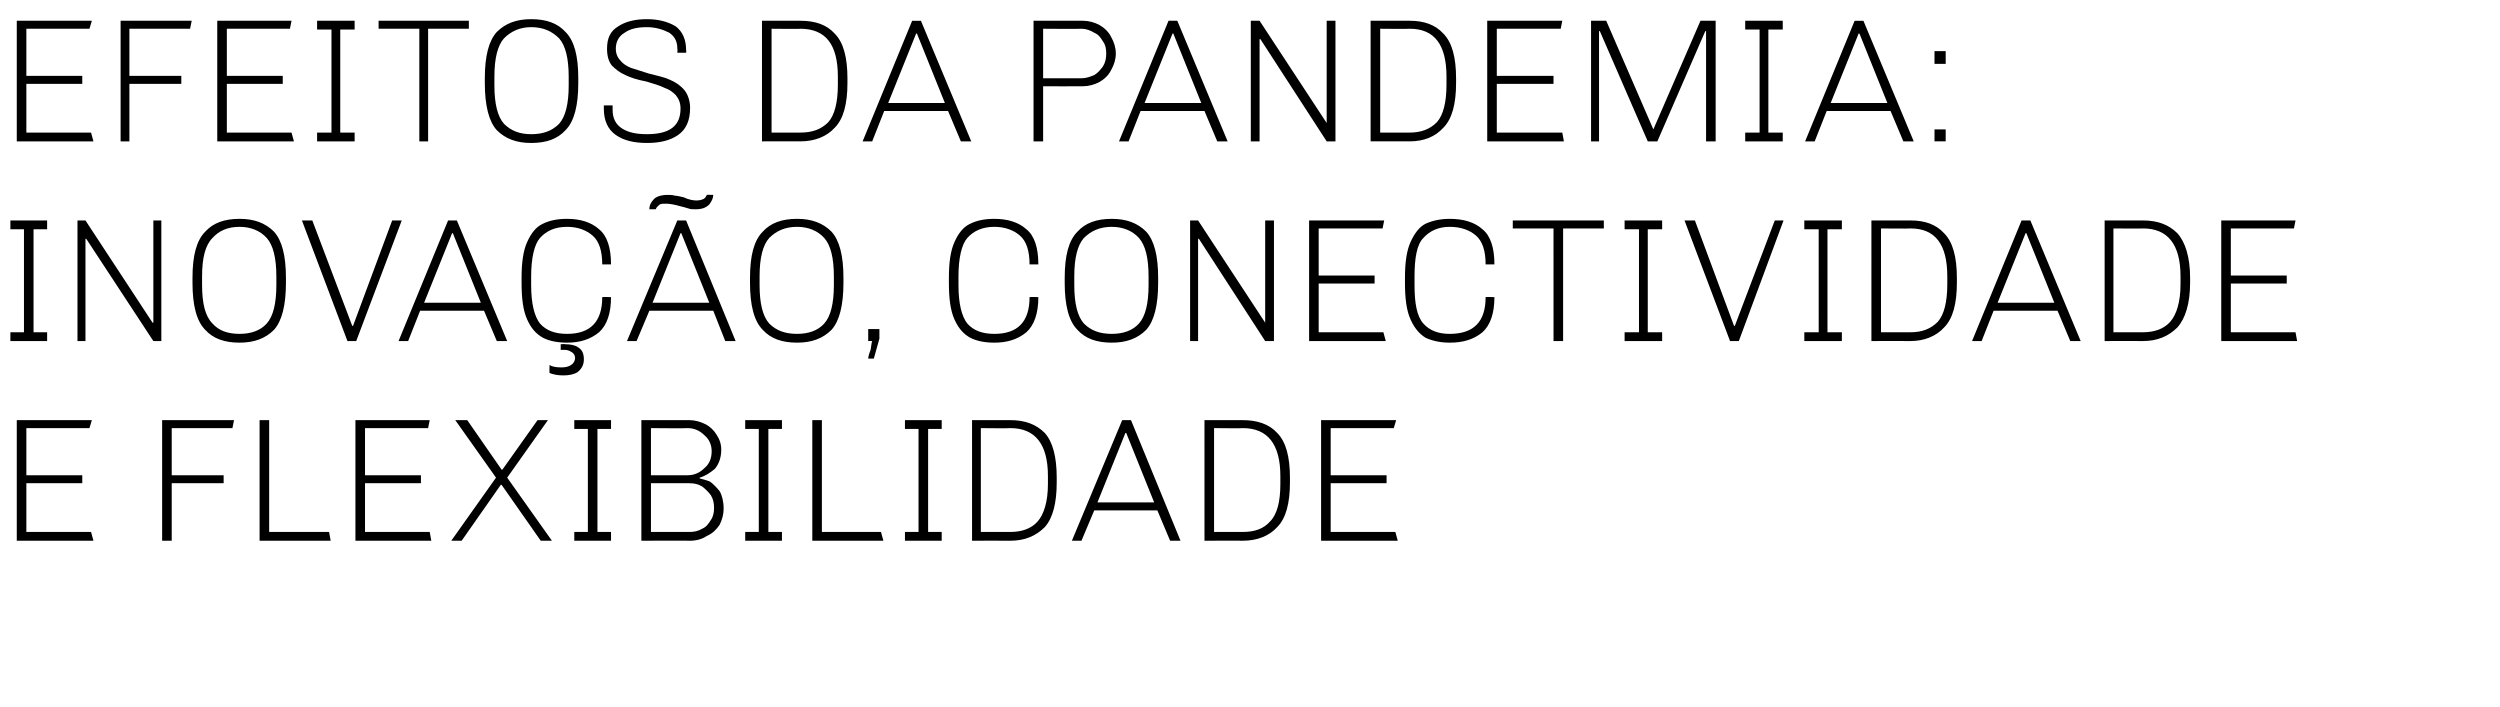
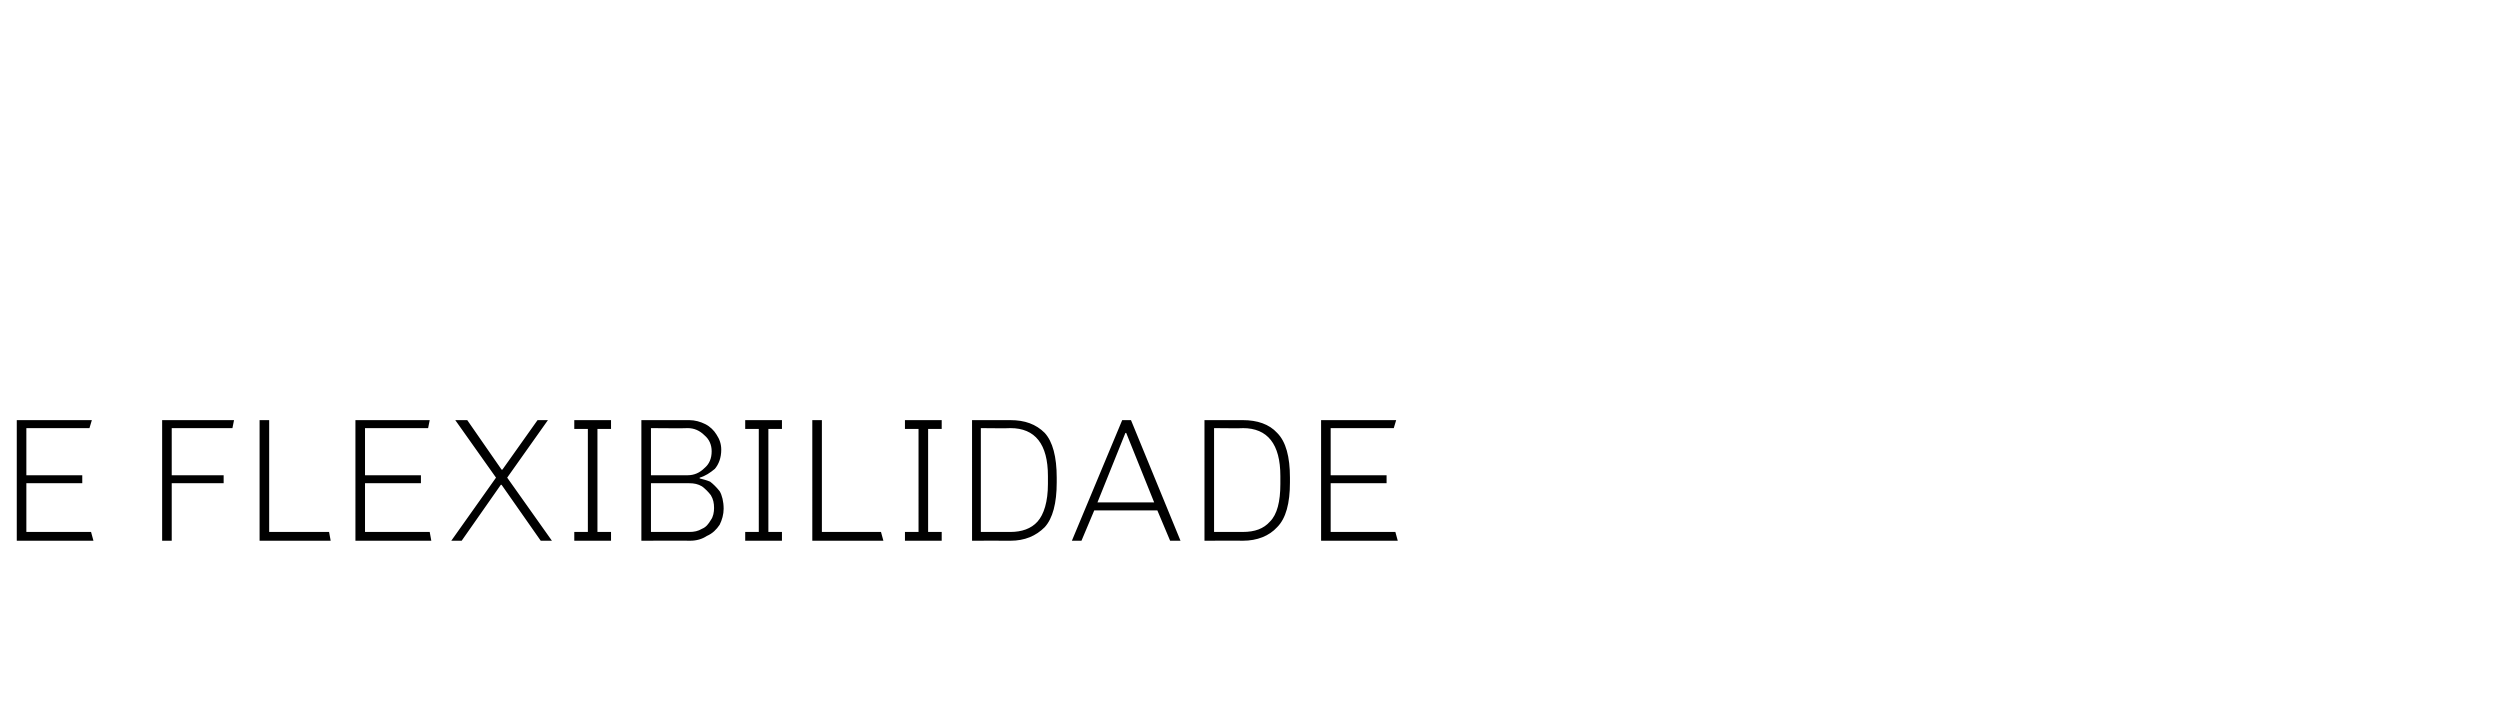
<svg xmlns="http://www.w3.org/2000/svg" version="1.1" width="313px" height="88.5px" viewBox="0 0 313 88.5">
  <desc>Efeitos da pandemia: inova o, conectividade e flexibilidade</desc>
  <defs />
  <g id="Polygon59610">
    <path d="m2.1 67.7V52.6h9.4l-.3 1H3.3v5.9h7v1h-7v6.1h8.1l.3 1.1H2.1zm27-14.1h-7.6v5.9h6.5v1h-6.5v7.2h-1.2V52.6h9l-.2 1zm3.4 14.1V52.6h1.2v14h7.5l.2 1.1h-8.9zm12 0V52.6h9.3l-.2 1h-7.9v5.9h7v1h-7v6.1h8.1l.2 1.1h-9.5zm19-7.9l5.6 7.9h-1.4l-4.9-7h-.1l-4.9 7h-1.3l5.6-7.9l-5.1-7.2h1.5l4.3 6.2h.1l4.4-6.2h1.3l-5.1 7.2zm8.4-7.2h4.6v1.1h-1.7v12.9h1.7v1.1h-4.6v-1.1h1.7V53.7h-1.7v-1.1zm14.4 0c.7 0 1.4.2 2 .5c.6.3 1.1.8 1.4 1.3c.4.6.6 1.2.6 1.9c0 1-.3 1.8-.8 2.4c-.6.5-1.2.9-1.9 1.1v.1c.4.1.8.2 1.3.4c.4.3.8.7 1.2 1.2c.3.5.5 1.3.5 2.2c0 .7-.2 1.4-.5 2c-.4.6-.9 1.1-1.6 1.4c-.6.4-1.3.6-2.1.6c.04-.02-6.1 0-6.1 0V52.6h6zm-.2 6.9c.8 0 1.5-.3 2.1-.9c.6-.5.9-1.2.9-2.1c0-.8-.3-1.5-.9-2c-.6-.6-1.3-.9-2.1-.9c-.02.04-4.6 0-4.6 0v5.9h4.6s-.02-.05 0 0zm.2 7.1c.6 0 1.1-.1 1.6-.4c.5-.2.8-.6 1.1-1.1c.3-.4.4-1 .4-1.5c0-.6-.1-1.1-.4-1.6c-.3-.4-.7-.8-1.1-1.1c-.5-.3-1-.4-1.6-.4h-4.8v6.1h4.8s0 .02 0 0zm7-14h4.6v1.1h-1.7v12.9h1.7v1.1h-4.6v-1.1h1.7V53.7h-1.7v-1.1zm8.4 15.1V52.6h1.2v14h7.4l.3 1.1h-8.9zm11.6-15.1h4.6v1.1h-1.7v12.9h1.7v1.1h-4.6v-1.1h1.7V53.7h-1.7v-1.1zm8.4 0h4.8c1.8 0 3.2.5 4.3 1.6c1 1.1 1.5 3 1.5 5.6v.6c0 2.6-.5 4.5-1.5 5.6c-1.1 1.1-2.5 1.7-4.3 1.7c0-.02-4.8 0-4.8 0V52.6zm4.8 14c1.4 0 2.6-.4 3.4-1.3c.8-.9 1.3-2.5 1.3-4.7v-1c0-4-1.6-6-4.7-6c0 .04-3.7 0-3.7 0v13h3.7s0 .02 0 0zm18.4-2.7H137l-1.6 3.8h-1.2l6.3-15.1h1.1l6.2 15.1h-1.3l-1.6-3.8zm-7.5-1h7.1l-3.5-8.7h-.1l-3.5 8.7zm13.4-10.3h4.8c1.8 0 3.3.5 4.3 1.6c1.1 1.1 1.6 3 1.6 5.6v.6c0 2.6-.5 4.5-1.6 5.6c-1 1.1-2.5 1.7-4.3 1.7c.04-.02-4.8 0-4.8 0V52.6zm4.8 14c1.5 0 2.6-.4 3.4-1.3c.9-.9 1.3-2.5 1.3-4.7v-1c0-4-1.6-6-4.7-6c.04.04-3.6 0-3.6 0v13h3.6s.04.02 0 0zm9.8 1.1V52.6h9.4l-.3 1h-7.9v5.9h7v1h-7v6.1h8.1l.3 1.1h-9.6z" stroke="none" fill="#000" />
  </g>
  <g id="Polygon59609">
-     <path d="m1.3 27.6h4.6v1.1H4.2v12.9h1.7v1.1H1.3v-1.1h1.7V28.7H1.3v-1.1zm17.9 15.1l-8.4-12.8h-.1v12.8h-1V27.6h1l8.4 12.8h.1V27.6h1v15.1h-1zm10.8.2c-1.9 0-3.3-.5-4.3-1.6c-1.1-1.1-1.6-3.1-1.6-5.9v-.6c0-2.8.5-4.7 1.6-5.8c1-1.1 2.4-1.6 4.3-1.6c1.8 0 3.2.5 4.3 1.6c1 1.1 1.5 3 1.5 5.8v.6c0 2.8-.5 4.8-1.5 5.9c-1.1 1.1-2.5 1.6-4.3 1.6zm0-1.1c1.4 0 2.6-.4 3.4-1.3c.8-.9 1.2-2.5 1.2-4.8v-1.1c0-2.3-.4-3.9-1.2-4.8c-.8-.9-2-1.4-3.4-1.4c-1.5 0-2.6.5-3.4 1.4c-.9.9-1.3 2.5-1.3 4.8v1.1c0 2.3.4 3.9 1.3 4.8c.8.9 1.9 1.3 3.4 1.3zm19.1-14.2h1.2l-5.7 15.1h-1.1l-5.7-15.1h1.3l5 13.2h.1l4.9-13.2zm11.5 11.3h-8l-1.5 3.8h-1.2l6.2-15.1h1.1l6.3 15.1h-1.3l-1.6-3.8zm-7.5-1h7.1l-3.5-8.7h-.1l-3.5 8.7zm23.4-.7c0 2-.5 3.5-1.5 4.4c-1.1.9-2.4 1.3-4 1.3c-1.2 0-2.2-.2-3-.6c-.9-.5-1.5-1.2-2-2.3c-.5-1.1-.7-2.6-.7-4.6v-.6c0-1.9.2-3.4.7-4.5c.5-1.1 1.1-1.9 2-2.3c.8-.4 1.8-.6 3-.6c1.6 0 3 .4 4 1.3c1 .8 1.5 2.3 1.5 4.4h-1.1c0-1.7-.4-2.9-1.2-3.6c-.8-.7-1.9-1.1-3.2-1.1c-1.5 0-2.6.5-3.4 1.4c-.7.8-1.1 2.5-1.1 4.8v1.1c0 2.3.4 3.9 1.1 4.8c.8.9 1.9 1.3 3.4 1.3c2.9 0 4.4-1.5 4.4-4.6c-.02-.04 1.1 0 1.1 0c0 0 .05-.04 0 0zm-7.7 8.5c.3.2.8.3 1.5.3c.5 0 .9-.1 1.2-.3c.3-.2.5-.5.5-.9c0-.3-.2-.6-.4-.7c-.3-.2-.6-.3-.9-.3h-.5v-.7s.56-.05.6 0c.6 0 1.2.1 1.6.4c.5.3.7.8.7 1.5c0 .7-.3 1.2-.8 1.6c-.5.3-1.1.4-1.8.4c-.6 0-1.2-.1-1.7-.3c-.02.03 0-1 0-1c0 0-.02.02 0 0zm20.5-21.3c0 .4-.2.8-.5 1.2c-.4.4-.9.6-1.7.6c-.3 0-.7 0-.9-.1c-.3-.1-.7-.2-1.1-.3c-.7-.2-1.3-.3-1.7-.3c-.4 0-.6 0-.8.1c-.2.2-.4.3-.5.6h-.8c0-.5.2-.9.6-1.3c.3-.3.9-.5 1.7-.5c.3 0 .6 0 .9.1c.3 0 .6.1 1.1.2c.6.3 1.2.4 1.6.4c.4 0 .7-.1.9-.2c.2-.1.3-.3.4-.5c-.02-.02.8 0 .8 0c0 0 0-.02 0 0zm0 14.5h-8l-1.6 3.8h-1.2l6.3-15.1h1.1l6.2 15.1h-1.3l-1.5-3.8zm-7.6-1h7.1l-3.5-8.7h-.1l-3.5 8.7zm18.1 5c-1.9 0-3.3-.5-4.3-1.6c-1.1-1.1-1.6-3.1-1.6-5.9v-.6c0-2.8.5-4.7 1.6-5.8c1-1.1 2.4-1.6 4.3-1.6c1.8 0 3.2.5 4.3 1.6c1 1.1 1.5 3 1.5 5.8v.6c0 2.8-.5 4.8-1.5 5.9c-1.1 1.1-2.5 1.6-4.3 1.6zm0-1.1c1.4 0 2.6-.4 3.4-1.3c.8-.9 1.2-2.5 1.2-4.8v-1.1c0-2.3-.4-3.9-1.2-4.8c-.8-.9-2-1.4-3.4-1.4c-1.5 0-2.6.5-3.5 1.4c-.8.9-1.2 2.5-1.2 4.8v1.1c0 2.3.4 3.9 1.2 4.8c.9.9 2 1.3 3.5 1.3zm8.9 3.1c0-.2.1-.6.3-1.1c.1-.5.1-.9.2-1.1c-.01-.02-.5 0-.5 0v-1.5h1.4v1.2l-.7 2.5h-.7s-.01 0 0 0zm21.3-7.7c0 2-.5 3.5-1.5 4.4c-1.1.9-2.4 1.3-4 1.3c-1.2 0-2.2-.2-3-.6c-.9-.5-1.5-1.2-2-2.3c-.5-1.1-.7-2.6-.7-4.6v-.6c0-1.9.2-3.4.7-4.5c.5-1.1 1.1-1.9 2-2.3c.8-.4 1.8-.6 3-.6c1.6 0 3 .4 4 1.3c1 .8 1.5 2.3 1.5 4.4h-1.1c0-1.7-.4-2.9-1.2-3.6c-.8-.7-1.9-1.1-3.2-1.1c-1.5 0-2.6.5-3.4 1.4c-.7.8-1.1 2.5-1.1 4.8v1.1c0 2.3.4 3.9 1.1 4.8c.8.9 1.9 1.3 3.4 1.3c2.9 0 4.4-1.5 4.4-4.6c-.02-.04 1.1 0 1.1 0c0 0 .05-.04 0 0zm9.2 5.7c-1.9 0-3.3-.5-4.3-1.6c-1.1-1.1-1.6-3.1-1.6-5.9v-.6c0-2.8.5-4.7 1.6-5.8c1-1.1 2.4-1.6 4.3-1.6c1.8 0 3.2.5 4.3 1.6c1 1.1 1.5 3 1.5 5.8v.6c0 2.8-.5 4.8-1.5 5.9c-1.1 1.1-2.5 1.6-4.3 1.6zm0-1.1c1.4 0 2.6-.4 3.4-1.3c.8-.9 1.2-2.5 1.2-4.8v-1.1c0-2.3-.4-3.9-1.2-4.8c-.8-.9-2-1.4-3.4-1.4c-1.5 0-2.6.5-3.5 1.4c-.8.9-1.2 2.5-1.2 4.8v1.1c0 2.3.4 3.9 1.2 4.8c.9.9 2 1.3 3.5 1.3zm19.2.9l-8.3-12.8h-.1v12.8h-1V27.6h1l8.4 12.8V27.6h1.1v15.1h-1.1zm5.5 0V27.6h9.4l-.2 1h-8v5.9h7v1h-7v6.1h8.1l.3 1.1h-9.6zm23.2-5.5c0 2-.5 3.5-1.5 4.4c-1.1.9-2.4 1.3-4.1 1.3c-1.1 0-2.1-.2-3-.6c-.8-.5-1.4-1.2-1.9-2.3c-.5-1.1-.7-2.6-.7-4.6v-.6c0-1.9.2-3.4.7-4.5c.5-1.1 1.1-1.9 1.9-2.3c.9-.4 1.9-.6 3-.6c1.7 0 3.1.4 4.1 1.3c1 .8 1.5 2.3 1.5 4.4H186c0-1.7-.4-2.9-1.2-3.6c-.8-.7-1.9-1.1-3.3-1.1c-1.4 0-2.5.5-3.3 1.4c-.8.8-1.1 2.5-1.1 4.8v1.1c0 2.3.3 3.9 1.1 4.8c.8.9 1.9 1.3 3.3 1.3c3 0 4.5-1.5 4.5-4.6c-.03-.04 1.1 0 1.1 0c0 0 .04-.04 0 0zm8.6-8.6v14.1h-1.2V28.6h-5.1v-1h11.4v1h-5.1zm7.7-1h4.7v1.1h-1.8v12.9h1.8v1.1h-4.7v-1.1h1.8V28.7h-1.8v-1.1zm18.8 0h1.1l-5.6 15.1h-1.1l-5.7-15.1h1.3l4.9 13.2h.1l5-13.2zm3.7 0h4.7v1.1h-1.8v12.9h1.8v1.1h-4.7v-1.1h1.8V28.7h-1.8v-1.1zm8.4 0h4.9c1.8 0 3.2.5 4.2 1.6c1.1 1.1 1.6 3 1.6 5.6v.6c0 2.6-.5 4.5-1.6 5.6c-1 1.1-2.5 1.7-4.2 1.7c-.04-.02-4.9 0-4.9 0V27.6zm4.9 14c1.4 0 2.5-.4 3.4-1.3c.8-.9 1.2-2.5 1.2-4.7v-1c0-4-1.5-6-4.6-6c-.04.04-3.7 0-3.7 0v13h3.7s-.04.02 0 0zm18.4-2.7h-8l-1.5 3.8h-1.2l6.2-15.1h1.1l6.3 15.1h-1.3l-1.6-3.8zm-7.5-1h7.1l-3.5-8.7h-.1l-3.5 8.7zm13.4-10.3h4.8c1.8 0 3.2.5 4.3 1.6c1 1.1 1.6 3 1.6 5.6v.6c0 2.6-.6 4.5-1.6 5.6c-1.1 1.1-2.5 1.7-4.3 1.7c0-.02-4.8 0-4.8 0V27.6zm4.8 14c1.4 0 2.6-.4 3.4-1.3c.8-.9 1.3-2.5 1.3-4.7v-1c0-4-1.6-6-4.7-6c0 .04-3.7 0-3.7 0v13h3.7s0 .02 0 0zm9.8 1.1V27.6h9.3l-.2 1h-7.9v5.9h7v1h-7v6.1h8.1l.2 1.1h-9.5z" stroke="none" fill="#000" />
-   </g>
+     </g>
  <g id="Polygon59608">
-     <path d="m2.1 17.7V2.6h9.4l-.3 1H3.3v5.9h7v1h-7v6.1h8.1l.3 1.1H2.1zM23.8 3.6h-7.6v5.9h6.5v1h-6.5v7.2h-1.1V2.6h8.9l-.2 1zm3.4 14.1V2.6h9.3l-.2 1h-7.9v5.9h7v1h-7v6.1h8.1l.3 1.1h-9.6zM39.7 2.6h4.7v1.1h-1.8v12.9h1.8v1.1h-4.7v-1.1h1.8V3.7h-1.8V2.6zm13.9 1v14.1h-1.1V3.6h-5.1v-1h11.3v1h-5.1zm12.9 14.3c-1.8 0-3.2-.5-4.3-1.6c-1-1.1-1.5-3.1-1.5-5.9v-.6c0-2.8.5-4.7 1.5-5.8c1.1-1.1 2.5-1.6 4.3-1.6c1.9 0 3.3.5 4.3 1.6c1.1 1.1 1.6 3 1.6 5.8v.6c0 2.8-.5 4.8-1.6 5.9c-1 1.1-2.4 1.6-4.3 1.6zm0-1.1c1.5 0 2.6-.4 3.5-1.3c.8-.9 1.2-2.5 1.2-4.8V9.6c0-2.3-.4-3.9-1.2-4.8c-.9-.9-2-1.4-3.5-1.4c-1.4 0-2.5.5-3.4 1.4c-.8.9-1.2 2.5-1.2 4.8v1.1c0 2.3.4 3.9 1.2 4.8c.9.9 2 1.3 3.4 1.3zM84.8 6.1c0-.9-.3-1.5-1-2c-.8-.4-1.7-.7-2.8-.7c-1.2 0-2.1.2-2.8.7c-.7.4-1.1 1.1-1.1 2c0 .6.2 1.1.6 1.5c.3.4.8.7 1.3.9c.6.2 1.3.4 2.2.7c1.2.3 2.1.5 2.7.8c.7.3 1.3.7 1.8 1.3c.4.5.7 1.3.7 2.2c0 1.6-.5 2.7-1.5 3.4c-1 .7-2.3 1-3.9 1c-1.6 0-2.9-.3-3.9-1c-1-.7-1.5-1.8-1.5-3.3v-.4h1.1v.6c0 1 .4 1.8 1.2 2.3c.8.5 1.8.7 3.1.7c2.8 0 4.2-1 4.2-3.2c0-.7-.2-1.2-.6-1.7c-.4-.4-.8-.7-1.4-.9c-.6-.3-1.3-.5-2.3-.8c-1.1-.2-2-.5-2.6-.8c-.7-.3-1.2-.7-1.7-1.2c-.4-.5-.6-1.2-.6-2.1c0-1.3.4-2.2 1.4-2.8c.9-.6 2.1-.9 3.6-.9c1.4 0 2.6.3 3.6.9c.9.7 1.3 1.7 1.3 3c.05.03 0 .3 0 .3h-1.1s.05-.47 0-.5zm10.6-3.5h4.8c1.9 0 3.3.5 4.3 1.6c1.1 1.1 1.6 3 1.6 5.6v.6c0 2.6-.5 4.5-1.6 5.6c-1 1.1-2.5 1.7-4.3 1.7c.05-.02-4.8 0-4.8 0V2.6zm4.8 14c1.5 0 2.6-.4 3.5-1.3c.8-.9 1.2-2.5 1.2-4.7v-1c0-4-1.5-6-4.7-6c.05.04-3.6 0-3.6 0v13h3.6s.05.02 0 0zm18.5-2.7h-8l-1.5 3.8H108l6.2-15.1h1.1l6.3 15.1h-1.3l-1.6-3.8zm-7.5-1h7.1l-3.5-8.7h-.1l-3.5 8.7zm18.2-10.3h6.2c.7 0 1.4.2 2 .5c.7.4 1.2.9 1.5 1.5c.4.7.6 1.4.6 2.1c0 .7-.2 1.4-.6 2.1c-.3.6-.8 1.1-1.5 1.5c-.6.3-1.3.5-2 .5c-.03.02-5 0-5 0v6.9h-1.2V2.6zm6 7.2c.6 0 1.1-.2 1.6-.4c.5-.3.8-.7 1.1-1.1c.3-.5.4-1 .4-1.6c0-.6-.1-1.1-.4-1.5c-.3-.5-.6-.9-1.1-1.1c-.5-.3-1-.5-1.6-.5c.02.04-4.8 0-4.8 0v6.2h4.8s.02-.02 0 0zm15.4 4.1h-8l-1.5 3.8h-1.2l6.2-15.1h1.1l6.3 15.1h-1.3l-1.6-3.8zm-7.5-1h7.1l-3.5-8.7h-.1l-3.5 8.7zm22.8 4.8l-8.3-12.8h-.1v12.8h-1.1V2.6h1.1l8.4 12.8V2.6h1.1v15.1h-1.1zm5.5-15.1h4.9c1.8 0 3.2.5 4.2 1.6c1.1 1.1 1.6 3 1.6 5.6v.6c0 2.6-.5 4.5-1.6 5.6c-1 1.1-2.4 1.7-4.2 1.7c-.04-.02-4.9 0-4.9 0V2.6zm4.9 14c1.4 0 2.5-.4 3.4-1.3c.8-.9 1.2-2.5 1.2-4.7v-1c0-4-1.5-6-4.6-6c-.04.04-3.7 0-3.7 0v13h3.7s-.04.02 0 0zm9.7 1.1V2.6h9.4l-.2 1h-8v5.9h7.1v1h-7.1v6.1h8.2l.2 1.1h-9.6zm27.4 0V3.9h-.1l-6 13.8h-1.2l-6-13.8h-.1v13.8h-1V2.6h1.9l5.9 13.6l5.9-13.6h1.9v15.1h-1.2zm4.9-15.1h4.7v1.1h-1.8v12.9h1.8v1.1h-4.7v-1.1h1.8V3.7h-1.8V2.6zm18.2 11.3h-8l-1.5 3.8H226l6.2-15.1h1.1l6.3 15.1h-1.3l-1.6-3.8zm-7.5-1h7.1l-3.5-8.7h-.1l-3.5 8.7zm13-6.5h1.4v1.6h-1.4V6.4zm0 9.8h1.4v1.5h-1.4v-1.5z" stroke="none" fill="#000" />
-   </g>
+     </g>
</svg>